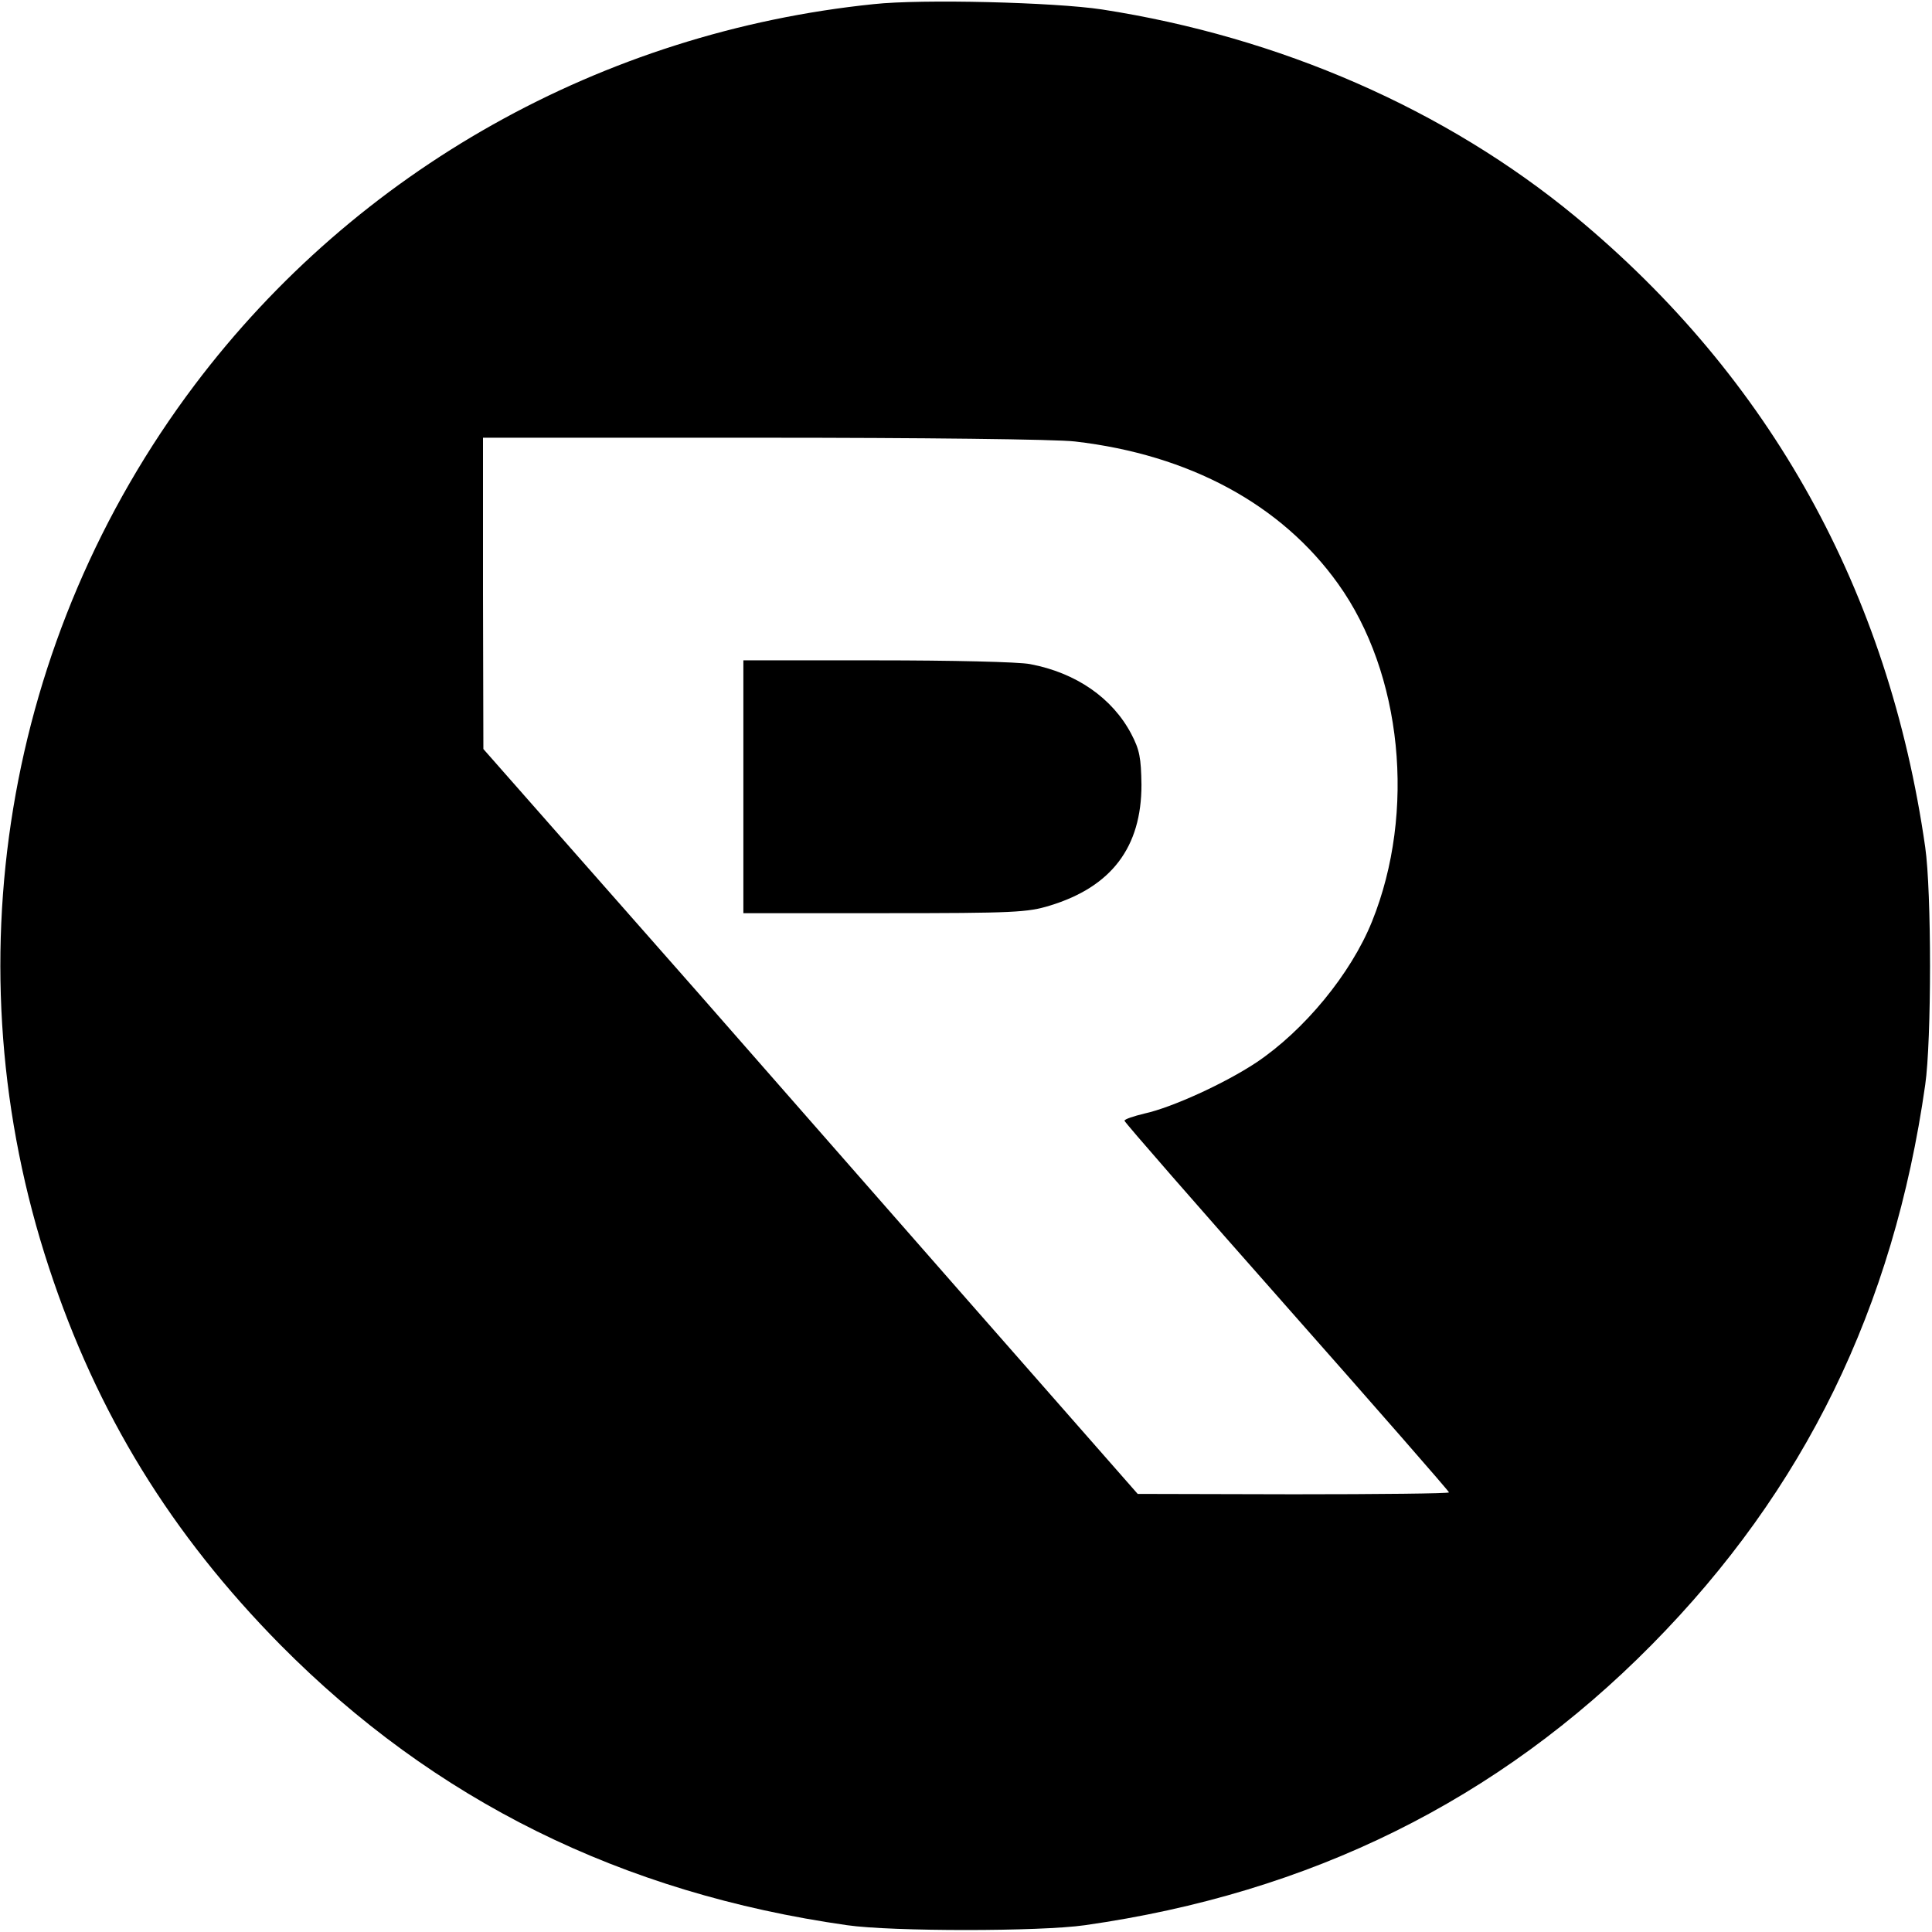
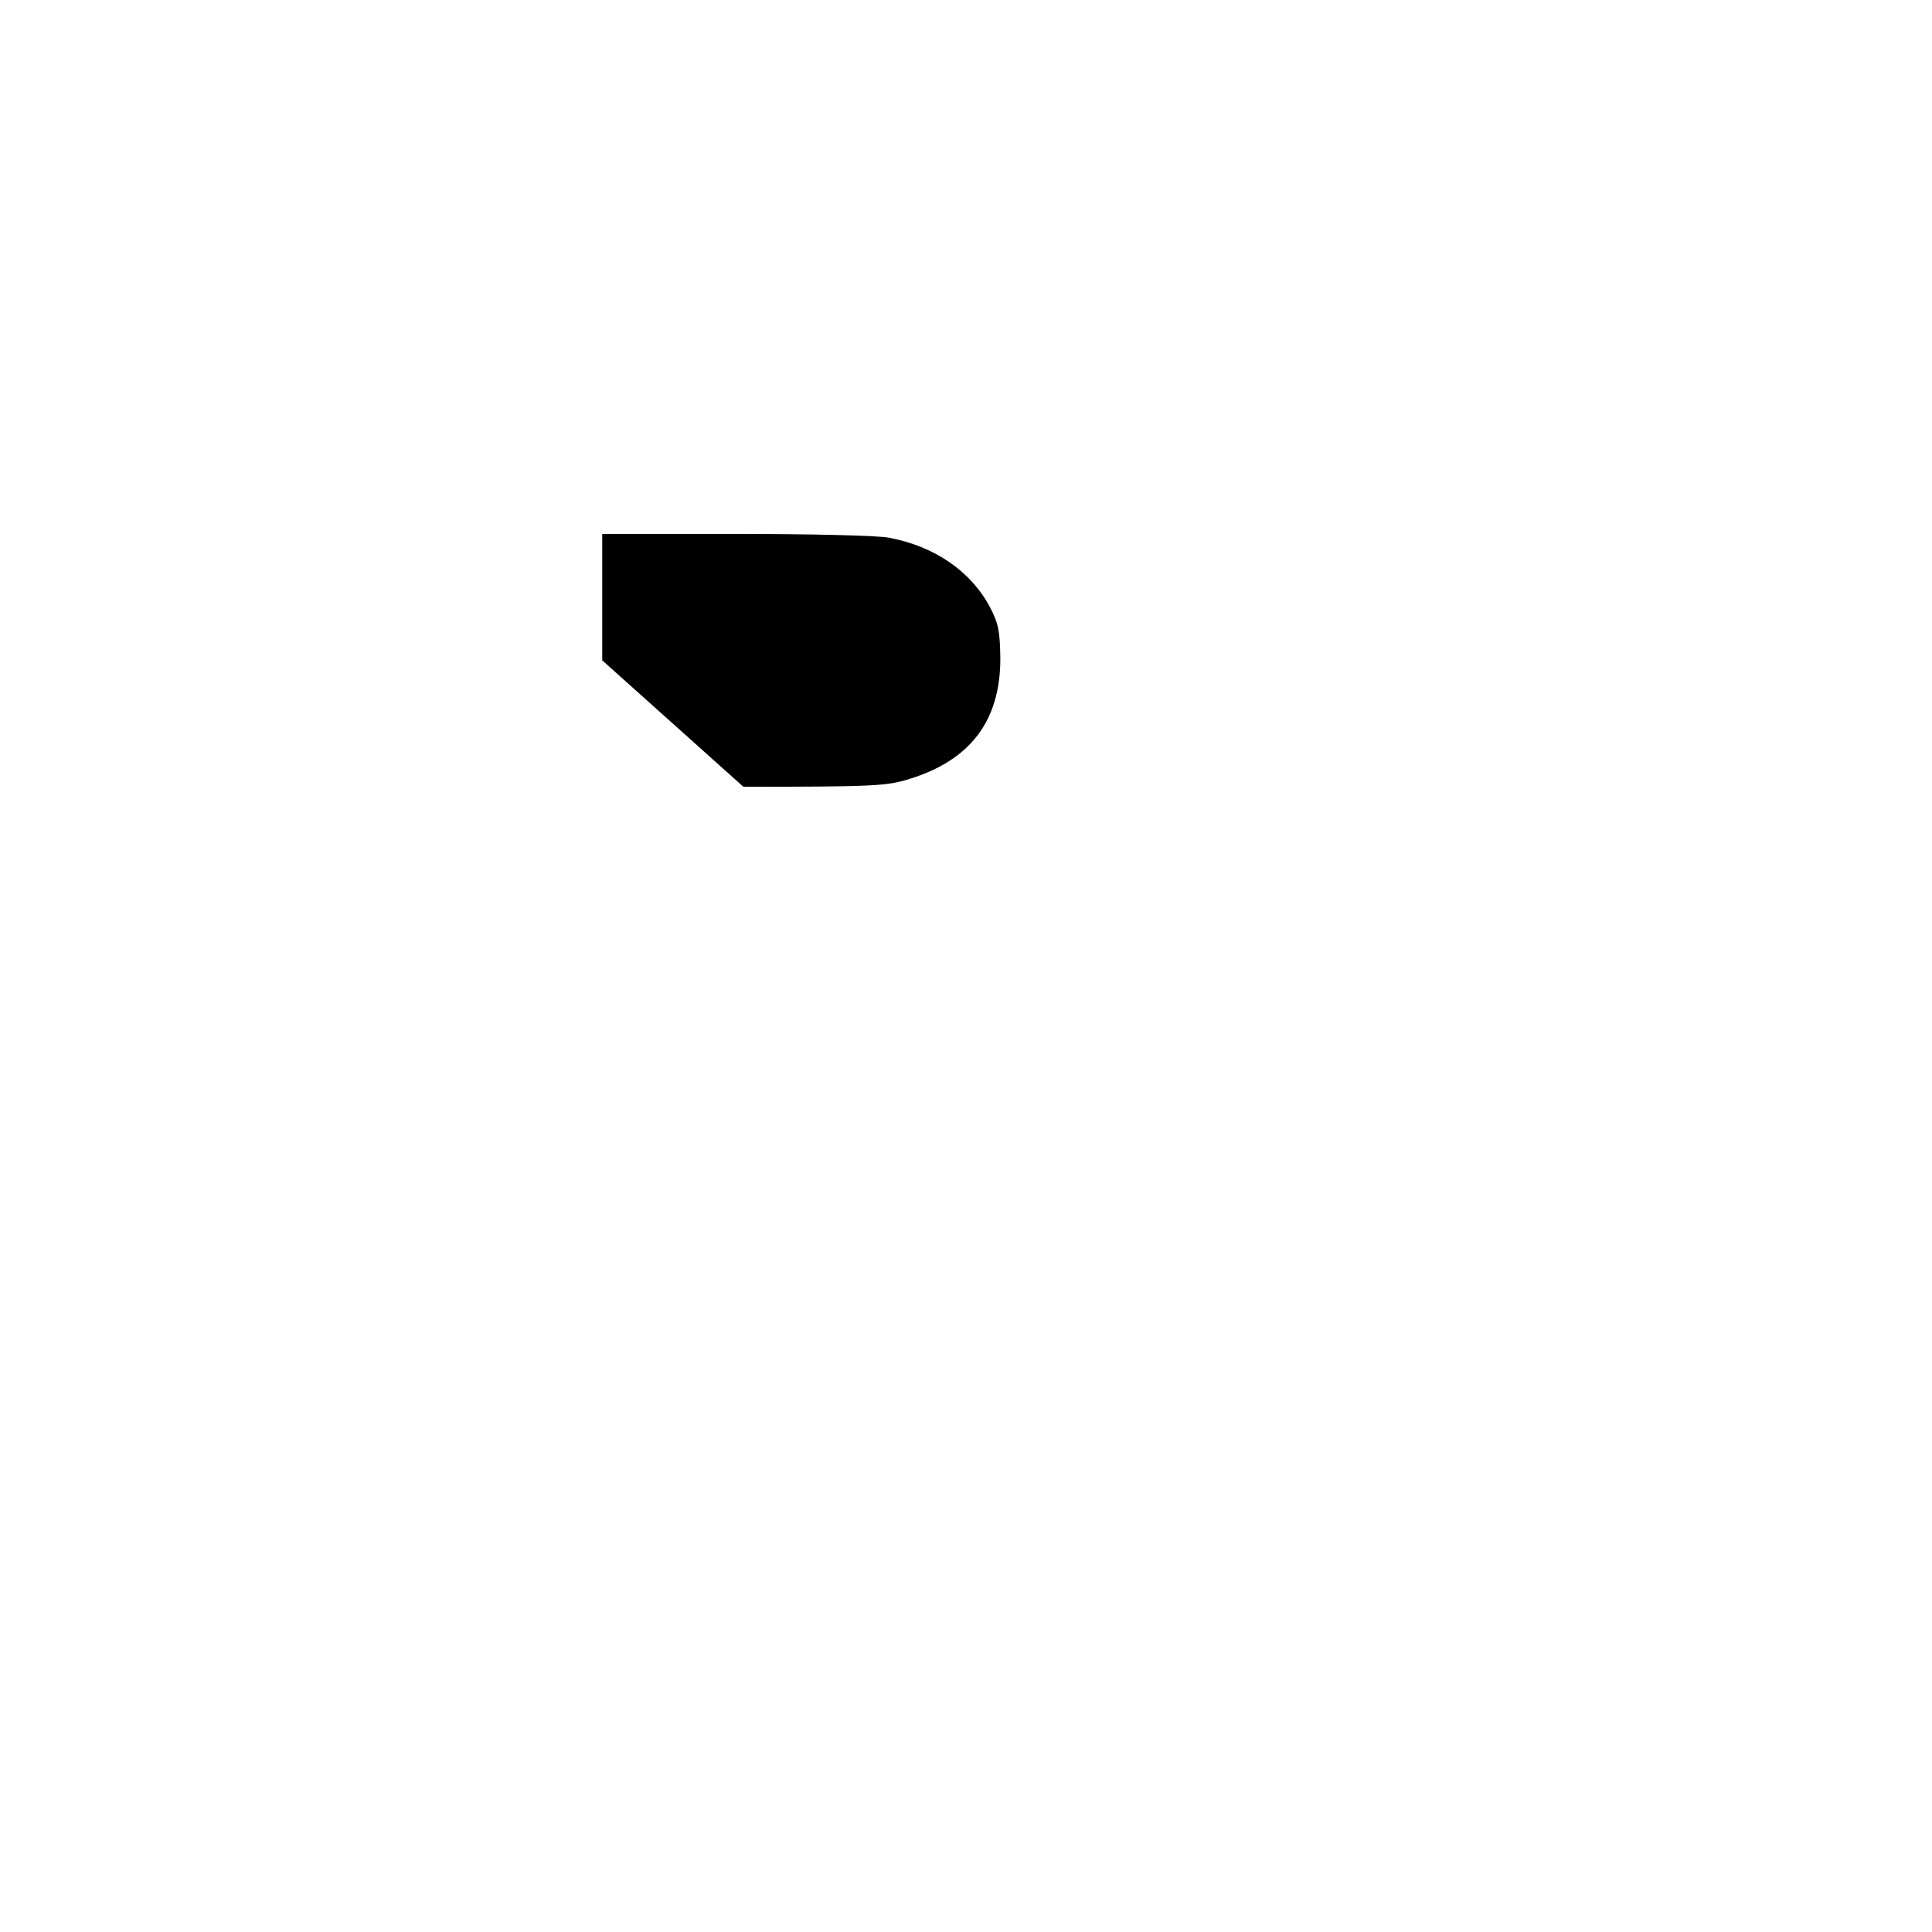
<svg xmlns="http://www.w3.org/2000/svg" version="1.0" width="512pt" height="512pt" viewBox="0 0 512 512" preserveAspectRatio="xMidYMid meet">
  <g transform="translate(0,512) scale(0.1,-0.1)" fill="#000000" stroke="none">
-     <path d="M2315 5109 c-719 -74 -1370 -440 -1799 -1009 -505 -670 -649 -1543 -386 -2340 127 -386 323 -705 613 -999 408 -412 904 -658 1502 -743 118 -17 512 -17 630 0 598 85 1095 331 1502 743 405 410 641 893 725 1484 17 118 17 512 0 630 -97 678 -410 1243 -927 1671 -344 284 -783 476 -1255 549 -126 19 -477 28 -605 14z m534 -1159 c303 -35 547 -167 697 -377 170 -237 207 -605 90 -895 -56 -139 -180 -289 -307 -374 -83 -55 -223 -119 -296 -135 -29 -7 -53 -15 -53 -19 0 -4 194 -226 430 -493 237 -268 430 -489 430 -492 0 -3 -186 -5 -412 -5 l-413 1 -475 541 c-261 298 -572 652 -690 787 -118 134 -295 335 -392 445 l-177 201 -1 413 0 412 743 0 c412 0 779 -4 826 -10z" />
-     <path d="M1970 3035 l0 -335 374 0 c344 0 379 2 438 20 164 50 243 155 243 320 -1 72 -5 93 -27 135 -50 95 -146 162 -268 185 -29 6 -211 10 -406 10 l-354 0 0 -335z" />
+     <path d="M1970 3035 c344 0 379 2 438 20 164 50 243 155 243 320 -1 72 -5 93 -27 135 -50 95 -146 162 -268 185 -29 6 -211 10 -406 10 l-354 0 0 -335z" />
  </g>
</svg>